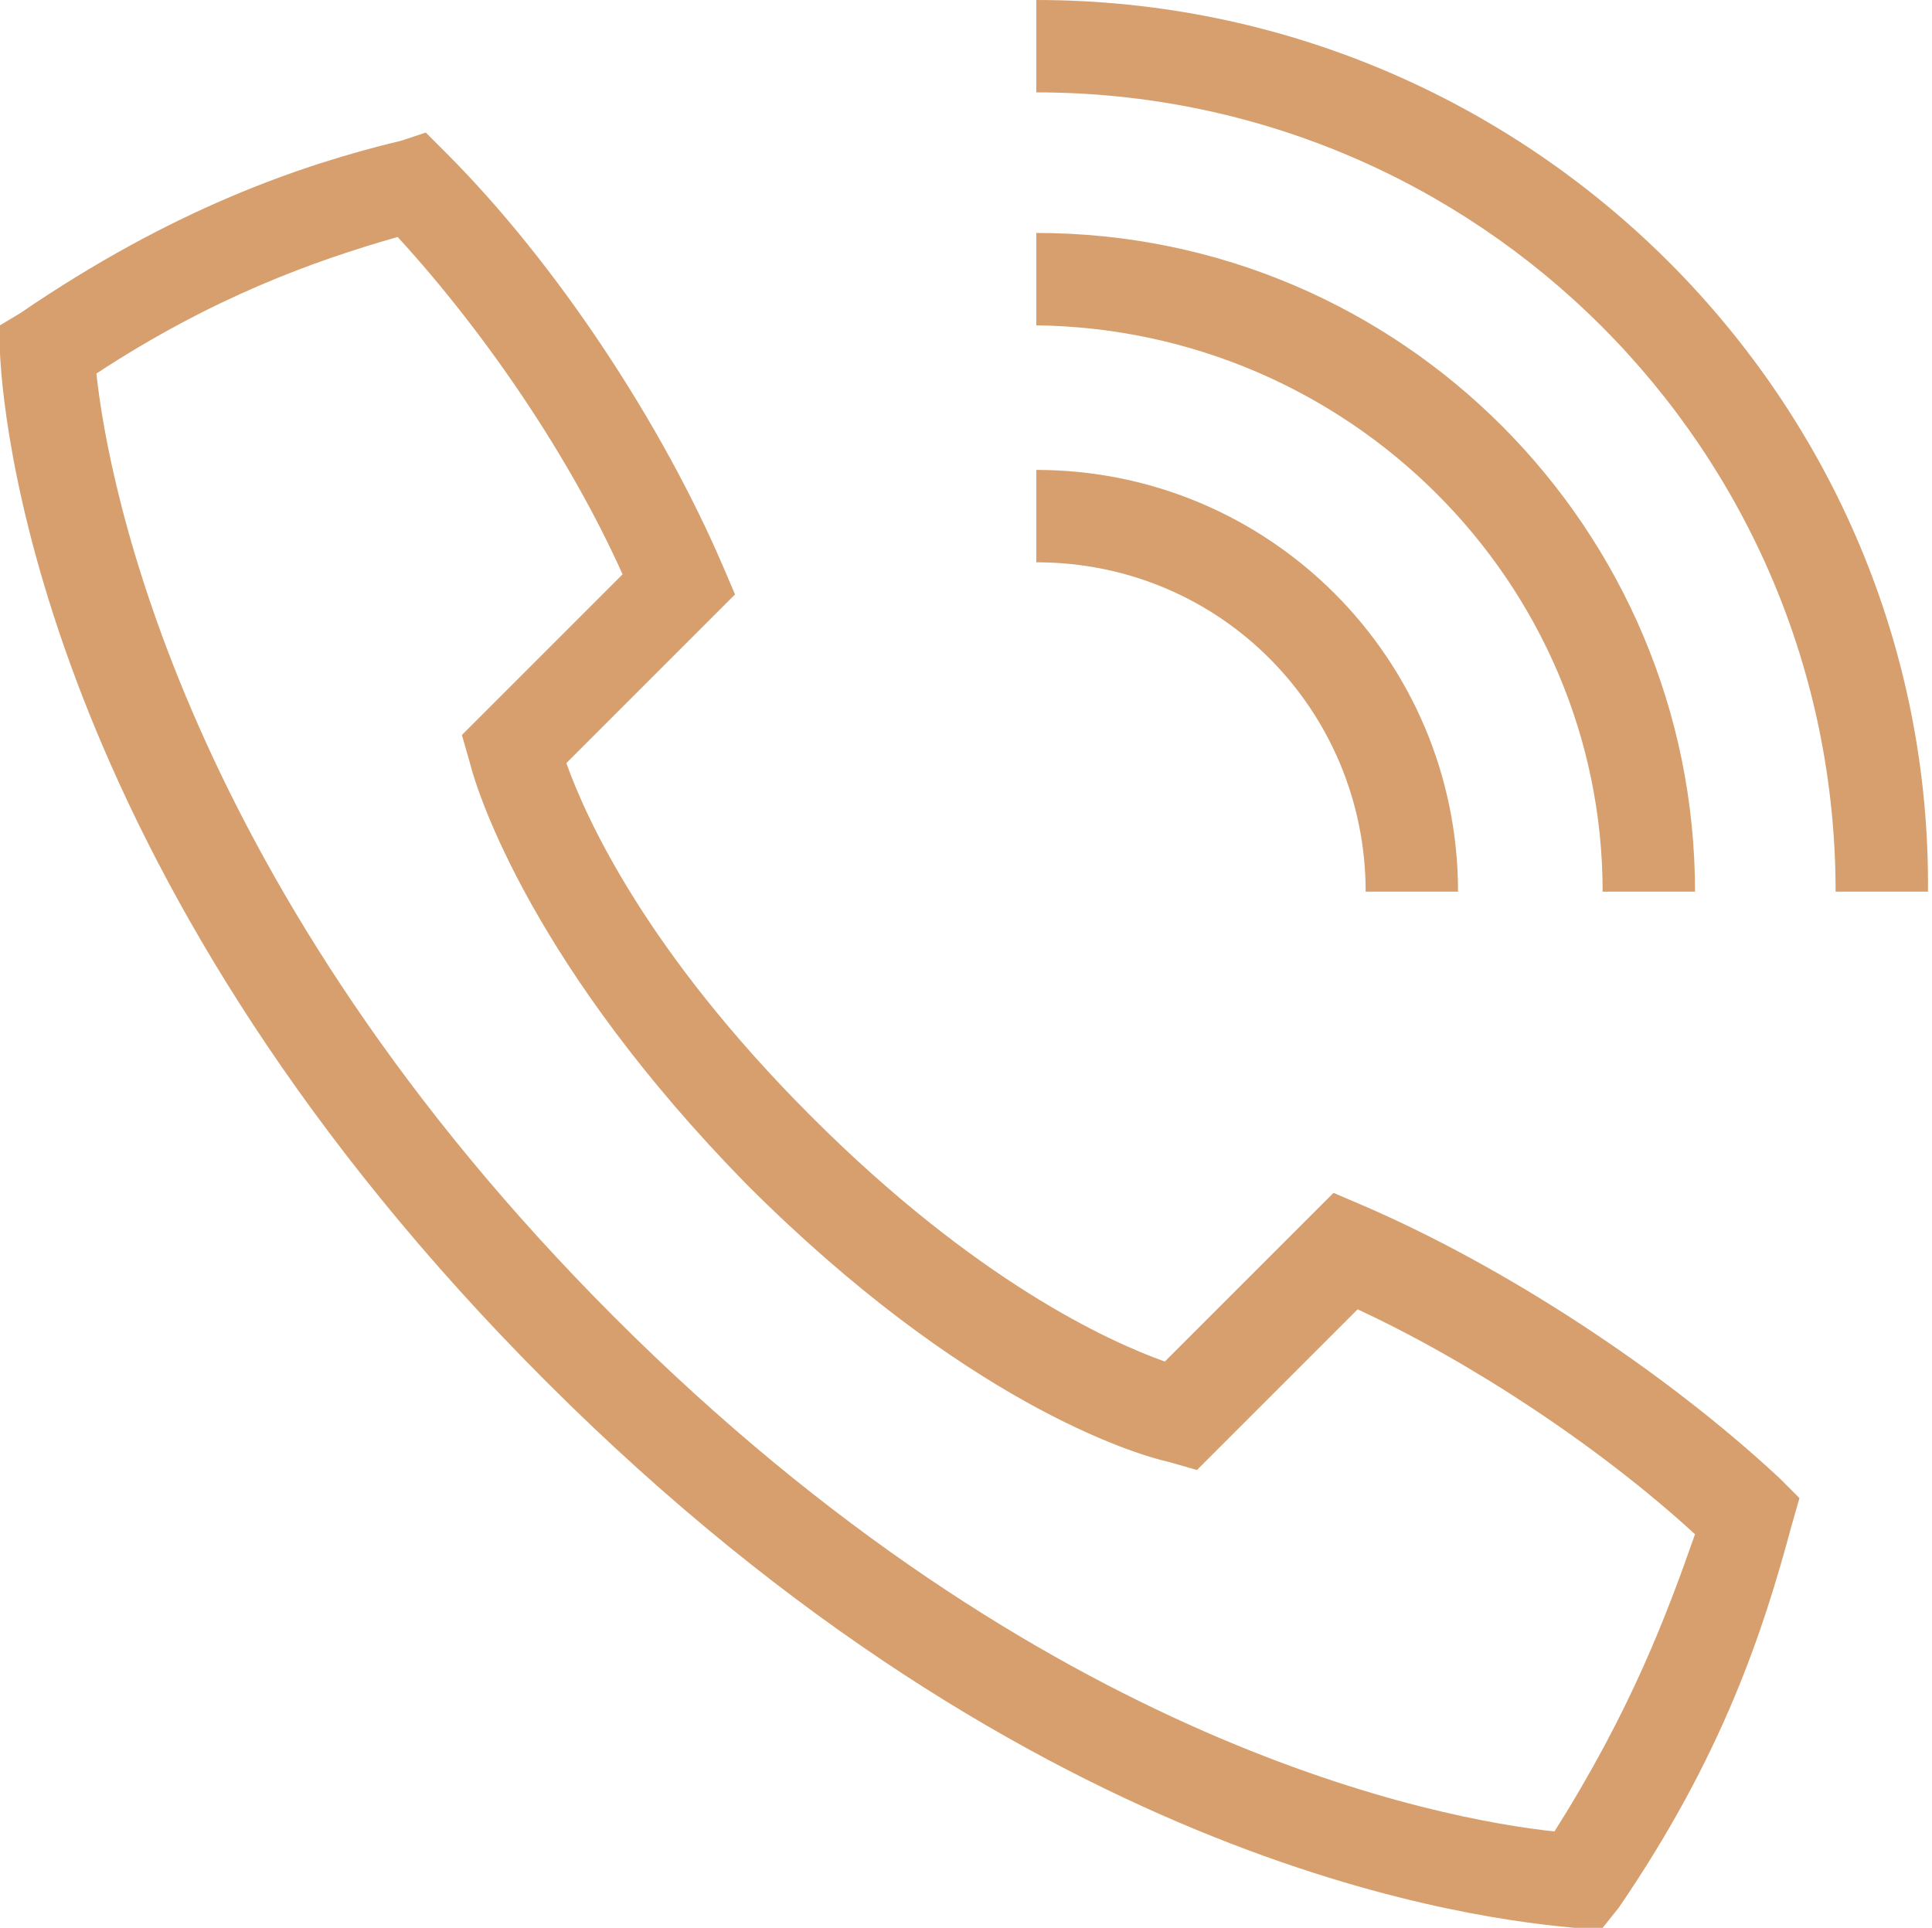
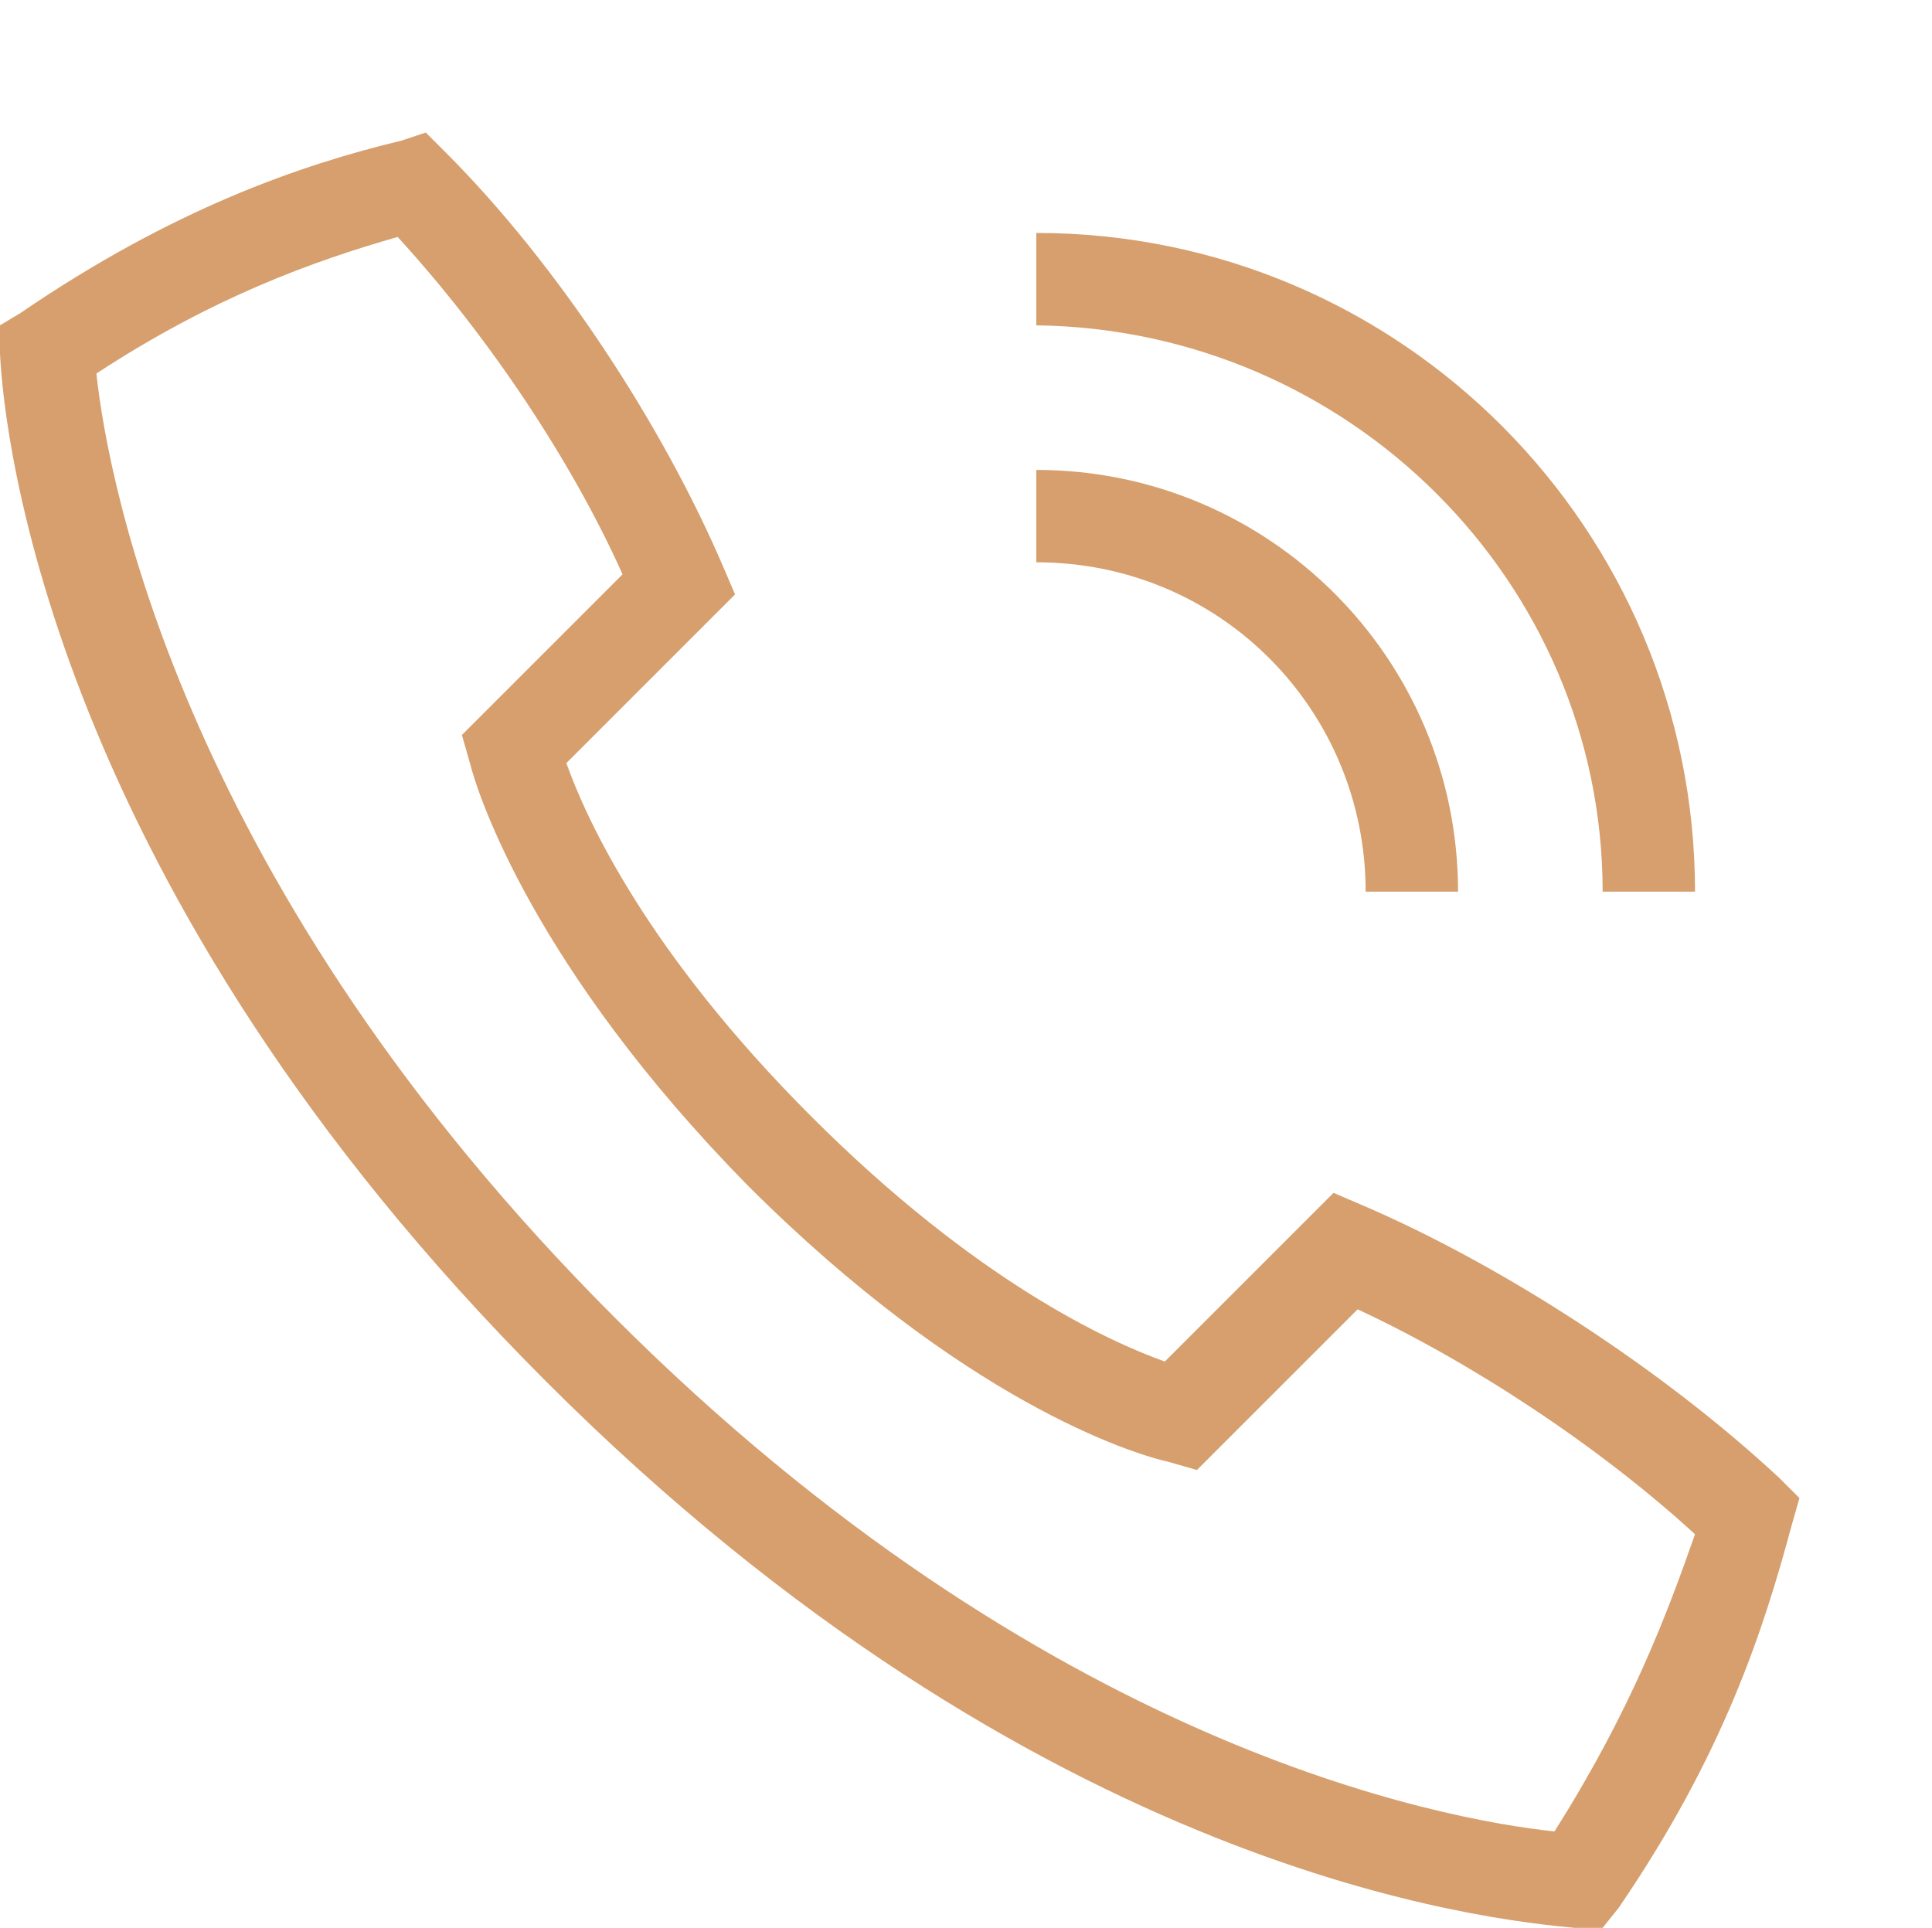
<svg xmlns="http://www.w3.org/2000/svg" id="icons" x="0px" y="0px" width="48.1px" height="48px" viewBox="0 0 48.1 48" style="enable-background:new 0 0 48.1 48;" xml:space="preserve">
  <style type="text/css">
	.st0{fill:#D69F6D;}
</style>
  <g>
    <path class="st0" d="M33.9,30l-0.7-0.3L29,33.9c-1.4-0.5-4.7-2-8.8-6.1s-5.6-7.4-6.1-8.8l4.2-4.2L18,14.1   c-1.5-3.5-4.1-7.5-6.9-10.3l-0.5-0.5L10,3.5C7.5,4.1,4.3,5.2,0.5,7.8L0,8.1l0,0.7c0.1,2.1,1.3,13.3,13.6,25.6S37.1,47.8,39.2,48   l0.7,0l0.4-0.5c2.6-3.8,3.6-6.9,4.3-9.5l0.2-0.7l-0.5-0.5C41.4,34.1,37.4,31.5,33.9,30z M38.7,45.6c-2.8-0.3-12.7-2.1-23.4-12.8   S2.7,12.1,2.4,9.3c2.9-1.9,5.4-2.8,7.5-3.4c2.2,2.4,4.3,5.5,5.6,8.4l-4,4l0.2,0.7c0.2,0.8,1.6,5.1,6.9,10.5   c5.4,5.4,9.6,6.7,10.5,6.9l0.7,0.2l4-4c2.8,1.3,6,3.4,8.4,5.6C41.5,40.2,40.6,42.6,38.7,45.6z" />
    <path class="st0" d="M34,22.2h2.3c0-5.8-4.7-10.5-10.5-10.5V14C30.4,14,34,17.7,34,22.2z" />
    <path class="st0" d="M39.9,22.2h2.3c0-9-7.3-16.4-16.4-16.4v2.3C33.6,8.2,39.9,14.5,39.9,22.2z" />
-     <path class="st0" d="M25.8,0v2.3c11,0,19.9,8.9,19.9,19.9h2.3C48.1,10,38.1,0,25.8,0z" />
  </g>
</svg>